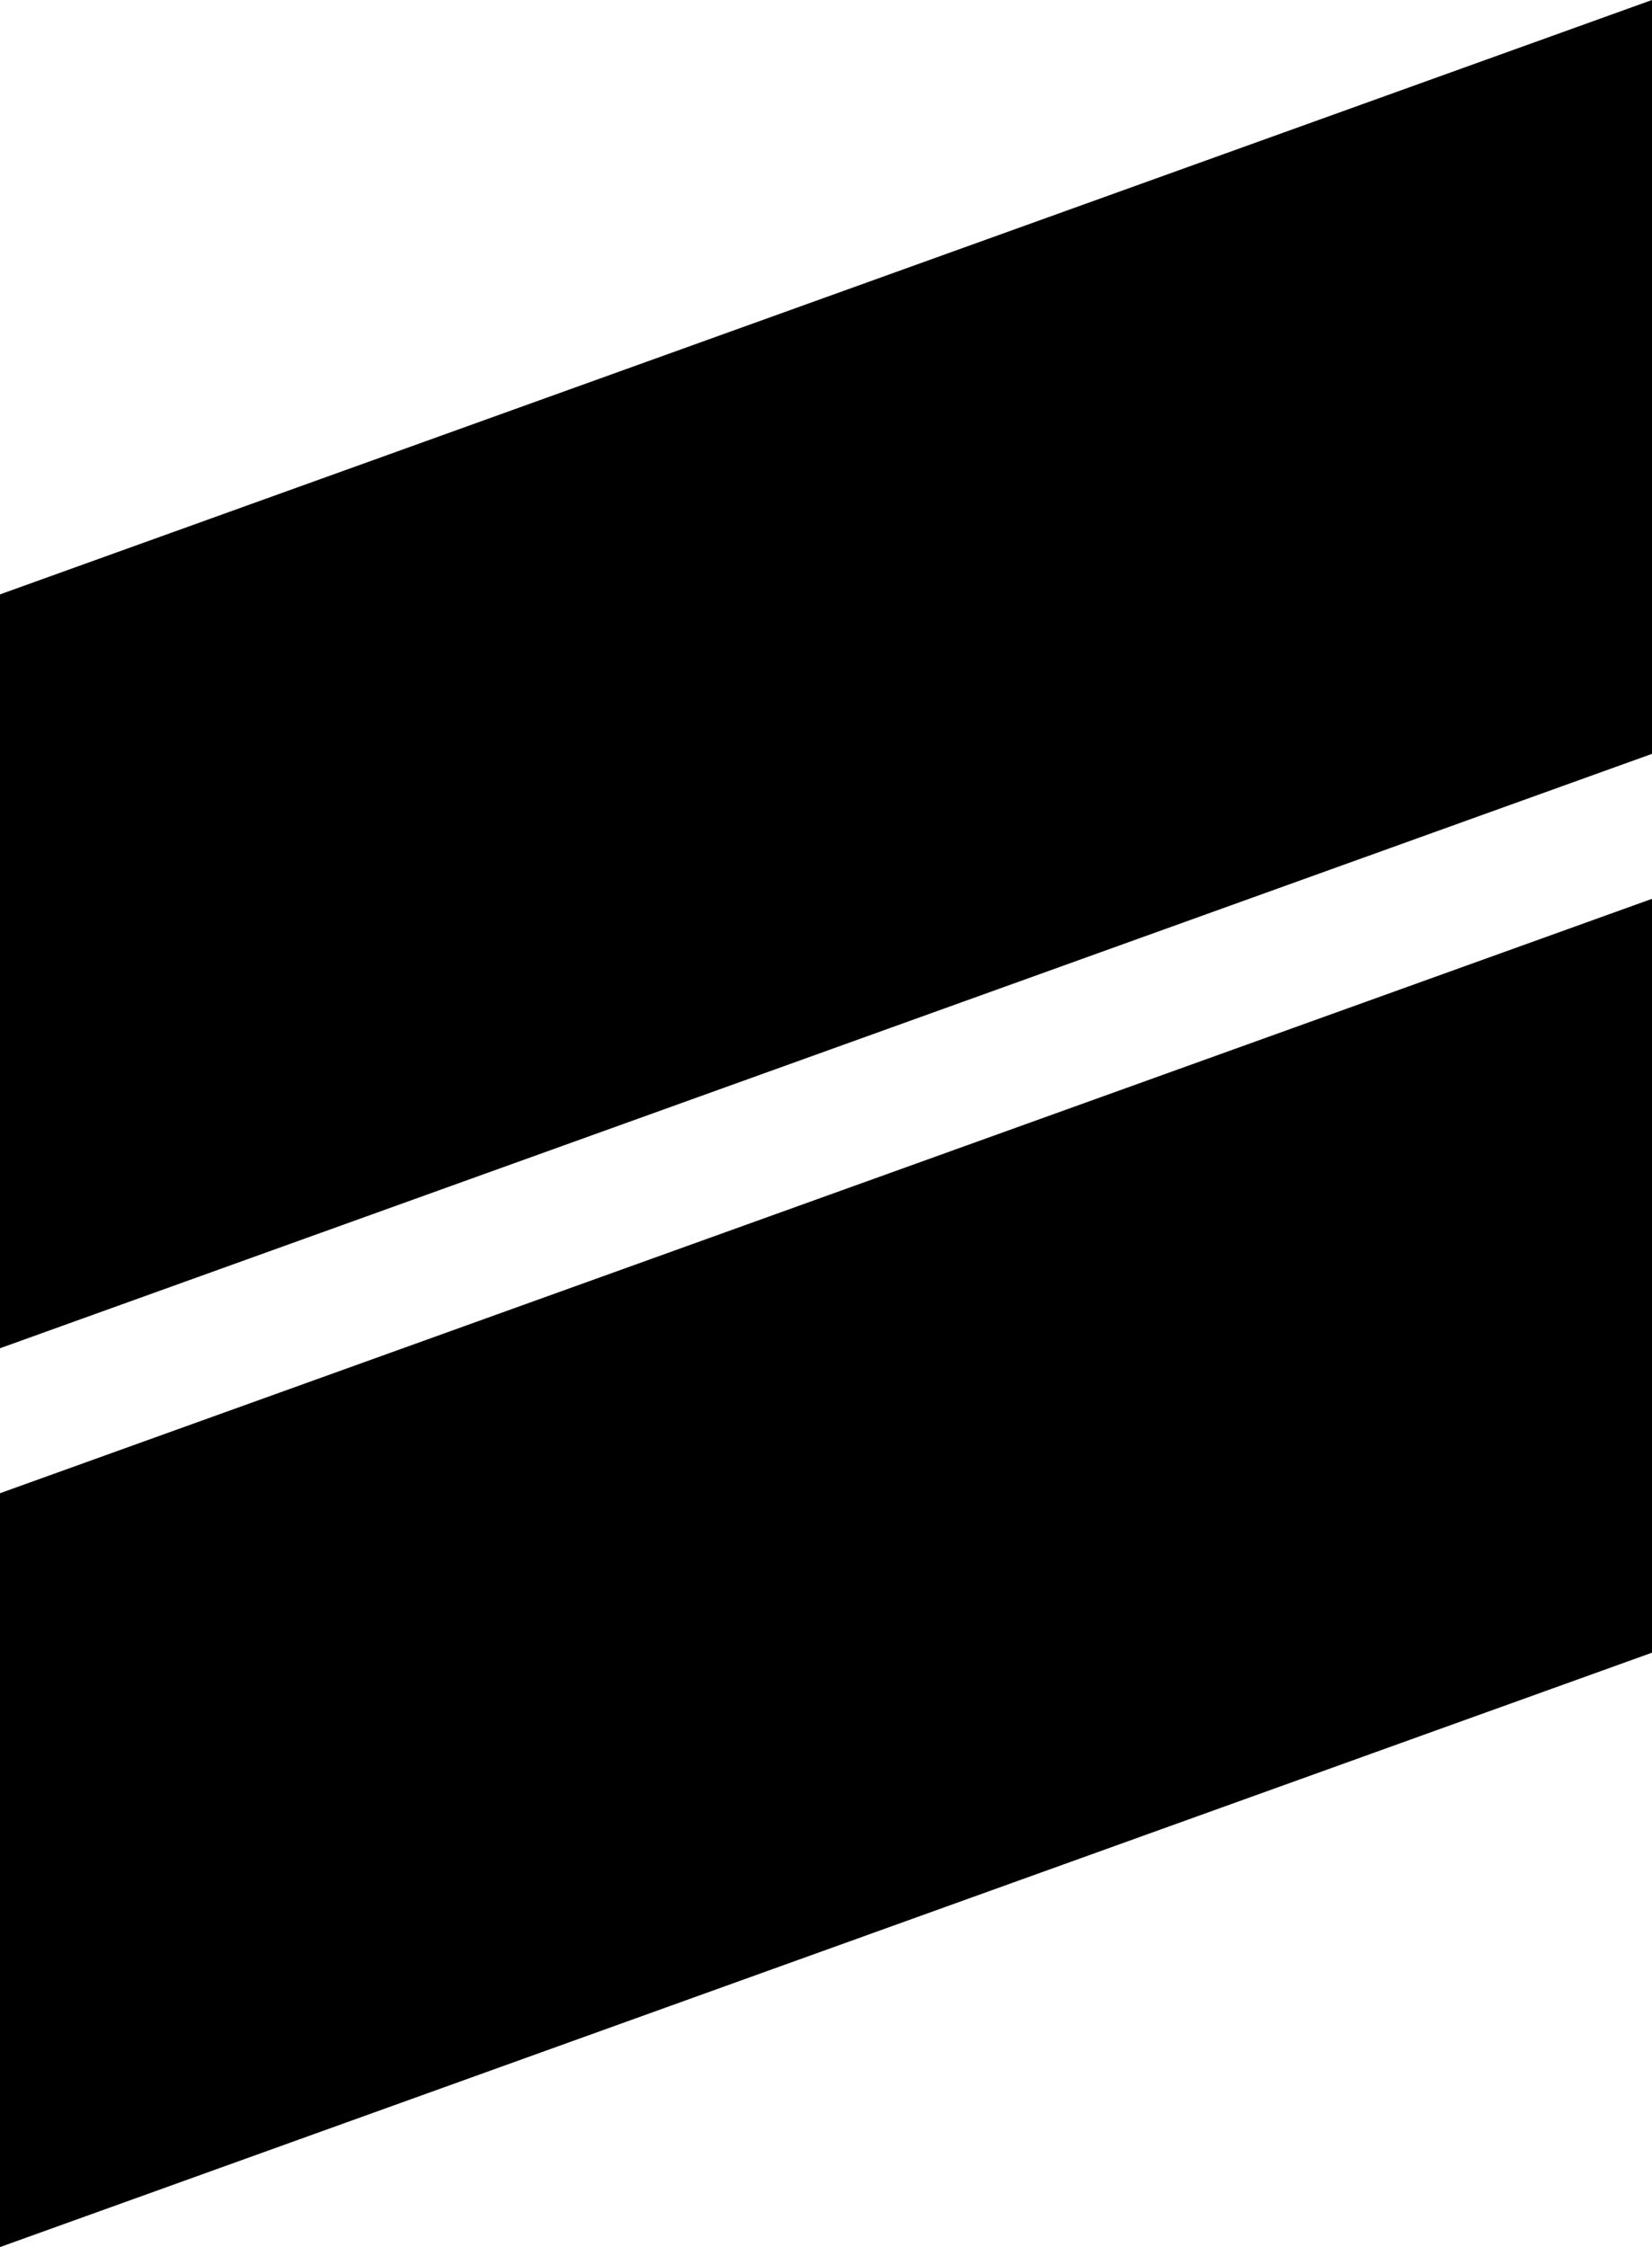
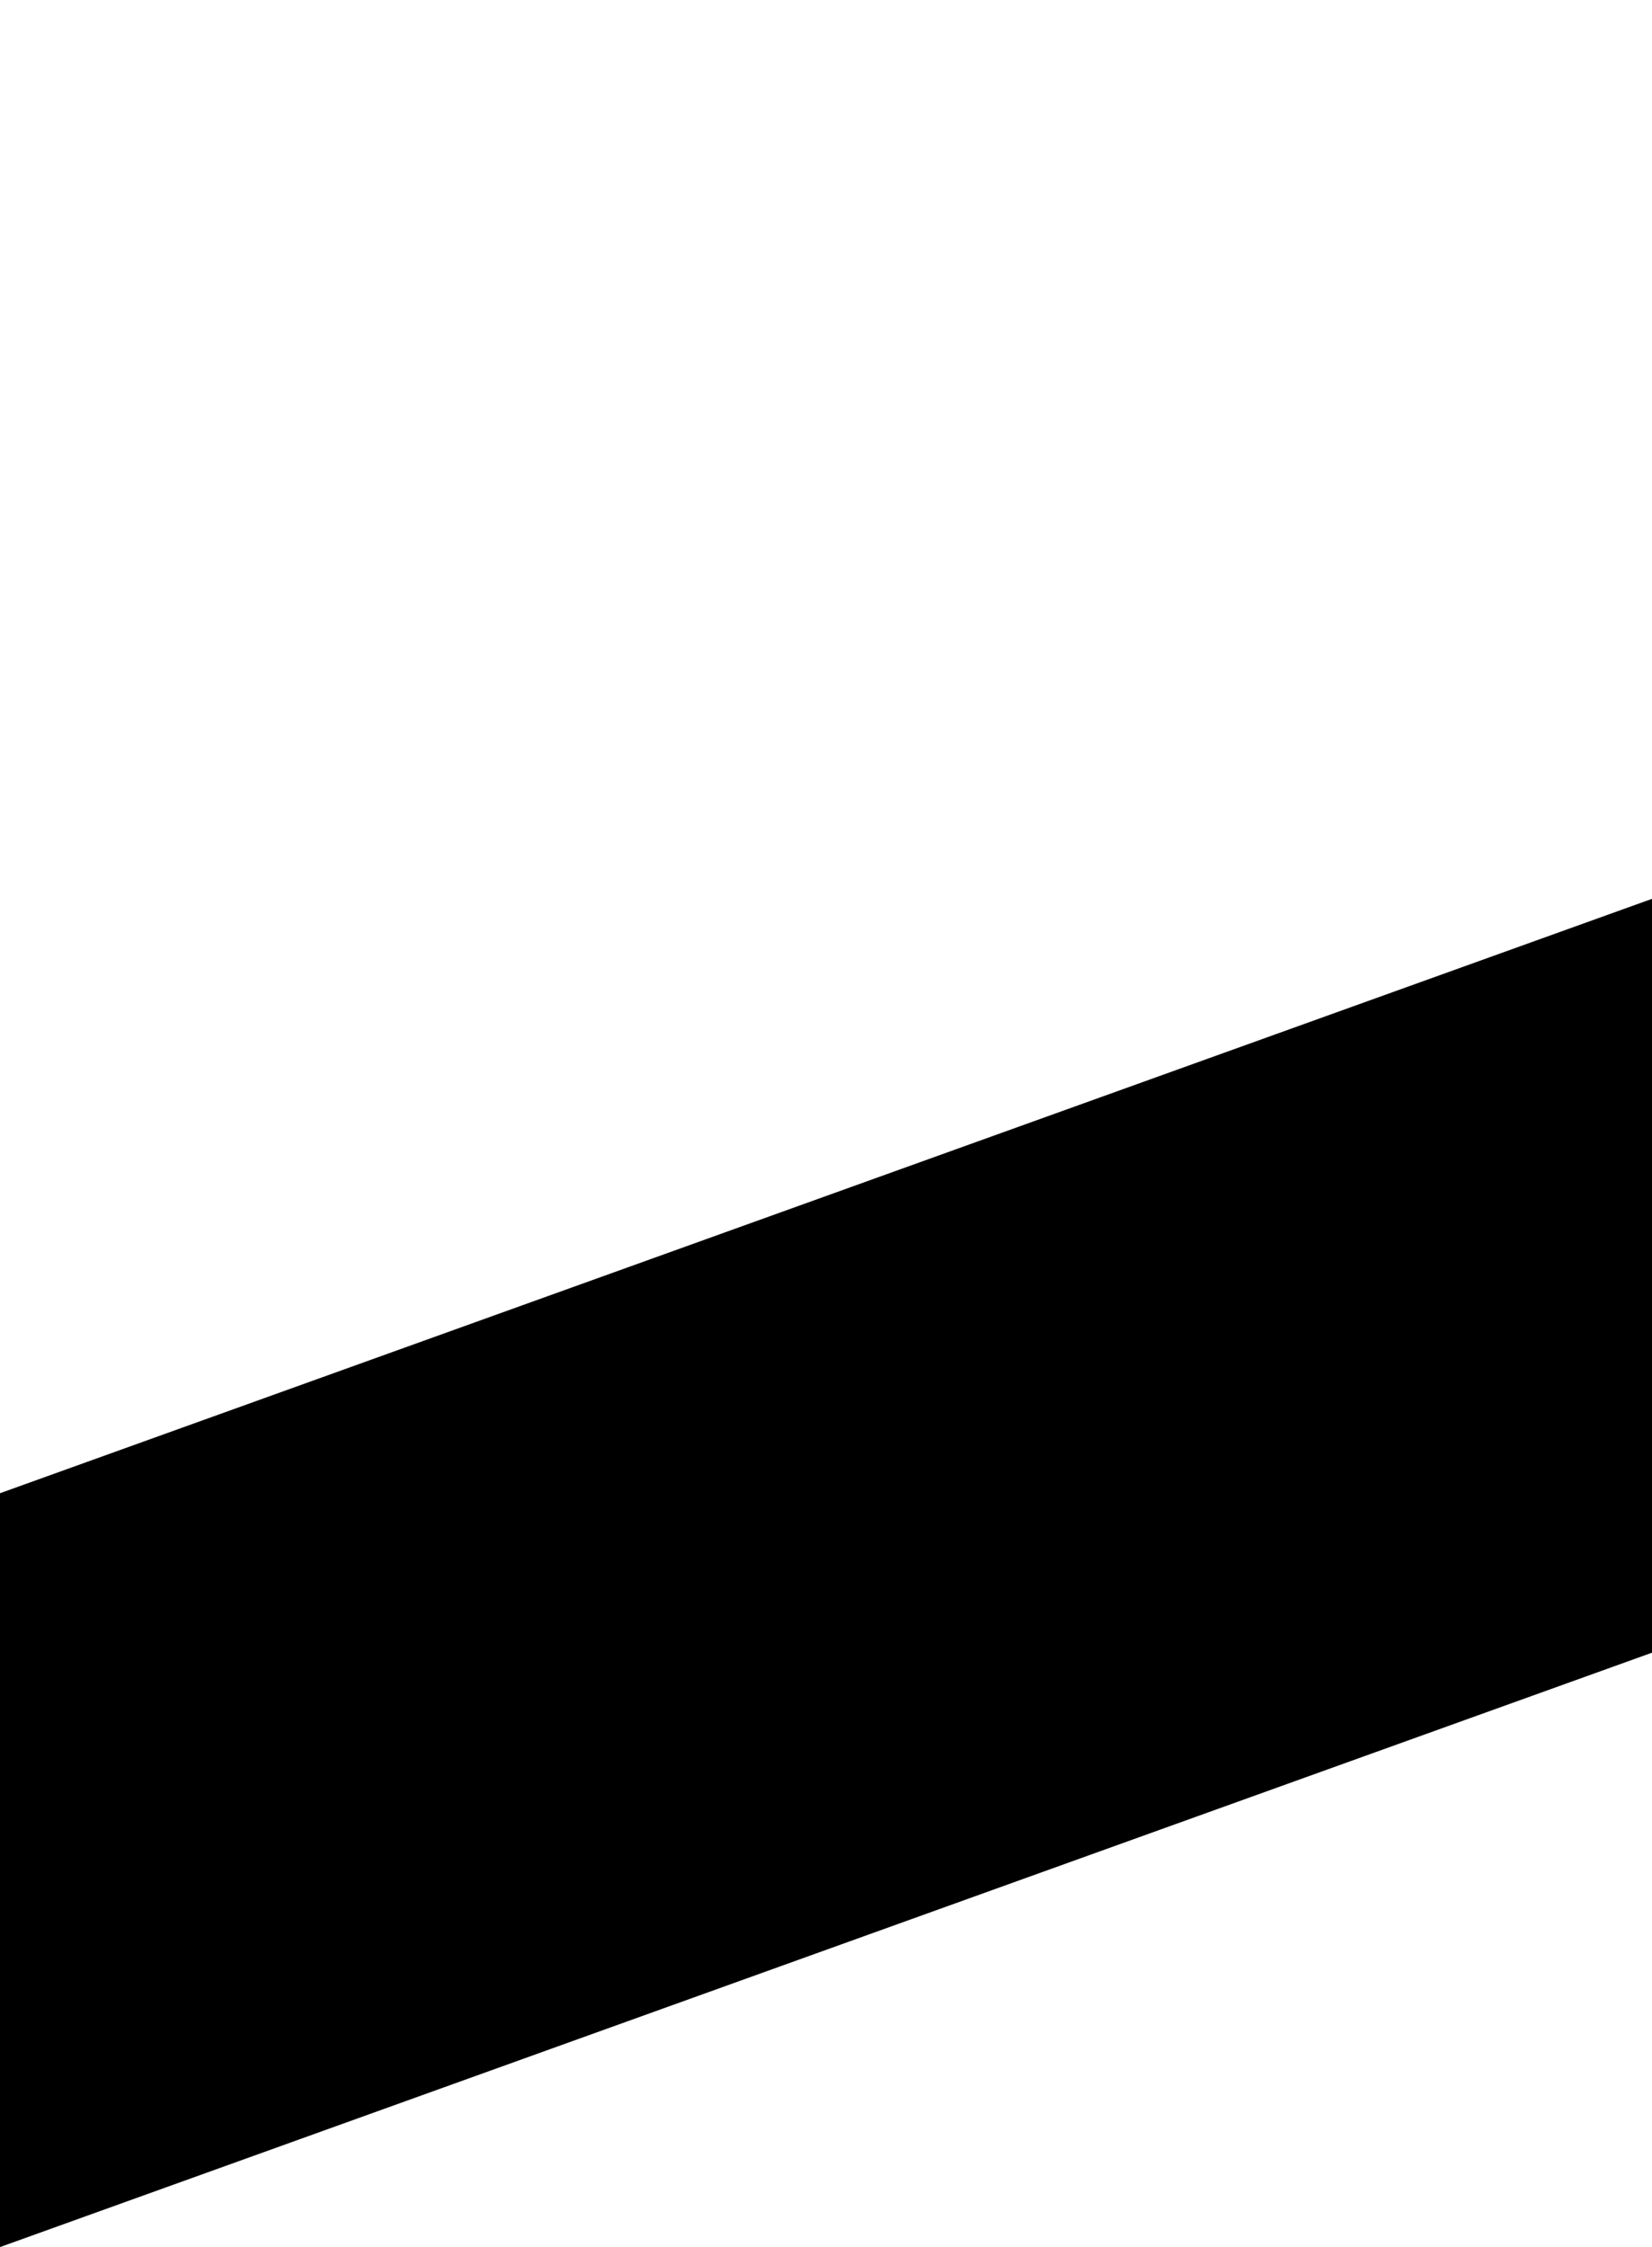
<svg xmlns="http://www.w3.org/2000/svg" width="114" height="155" viewBox="0 0 114 155" fill="none">
-   <path d="M0 41L114 0V52L0 93V41Z" fill="black" />
  <path d="M0 103L114 62V114L0 155V103Z" fill="black" />
</svg>